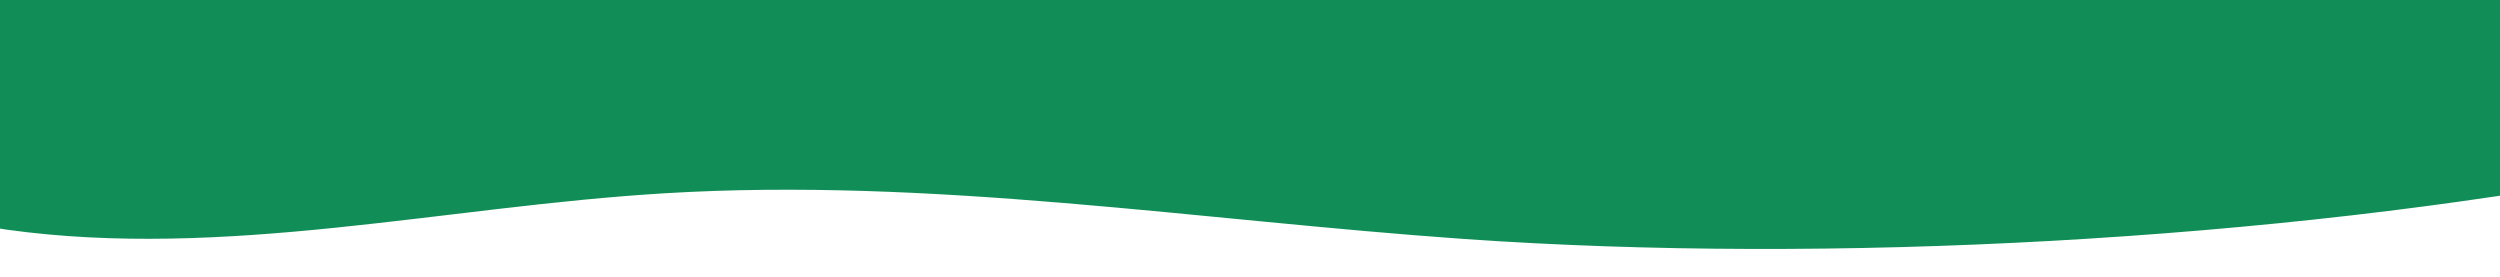
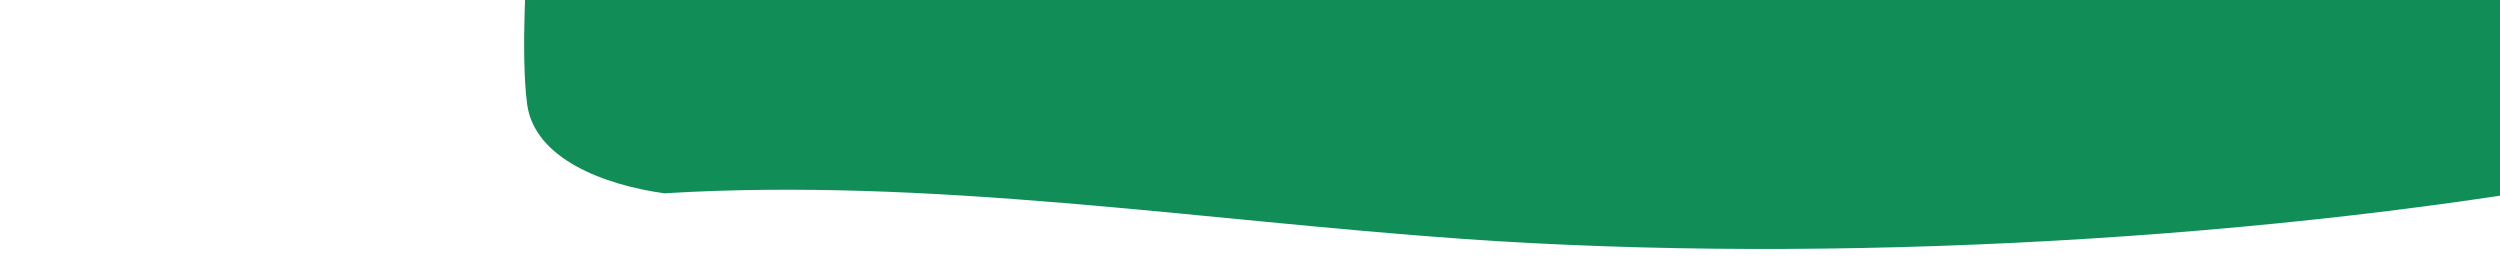
<svg xmlns="http://www.w3.org/2000/svg" id="_Слой_1" x="0px" y="0px" viewBox="0 0 1680 185.9" style="enable-background:new 0 0 1680 185.9;" xml:space="preserve">
  <style type="text/css"> .st0{fill:#118E57;} </style>
-   <path class="st0" d="M1770,116.4c-241,45.1-540.6,61.4-786,44.2C804.7,148,625.7,119,446.4,129.9c-147.8,8.9-295.7,44.8-442.1,24.4 c-40.1-5.6-87.4-23.1-92.2-60.1c-4.5-34.6,0.1-98.2,0.1-98.2l1834.3,0.8C1746.5-3.2,1770.1,115.6,1770,116.4L1770,116.4z" />
+   <path class="st0" d="M1770,116.4c-241,45.1-540.6,61.4-786,44.2C804.7,148,625.7,119,446.4,129.9c-40.1-5.6-87.4-23.1-92.2-60.1c-4.5-34.6,0.1-98.2,0.1-98.2l1834.3,0.8C1746.5-3.2,1770.1,115.6,1770,116.4L1770,116.4z" />
</svg>